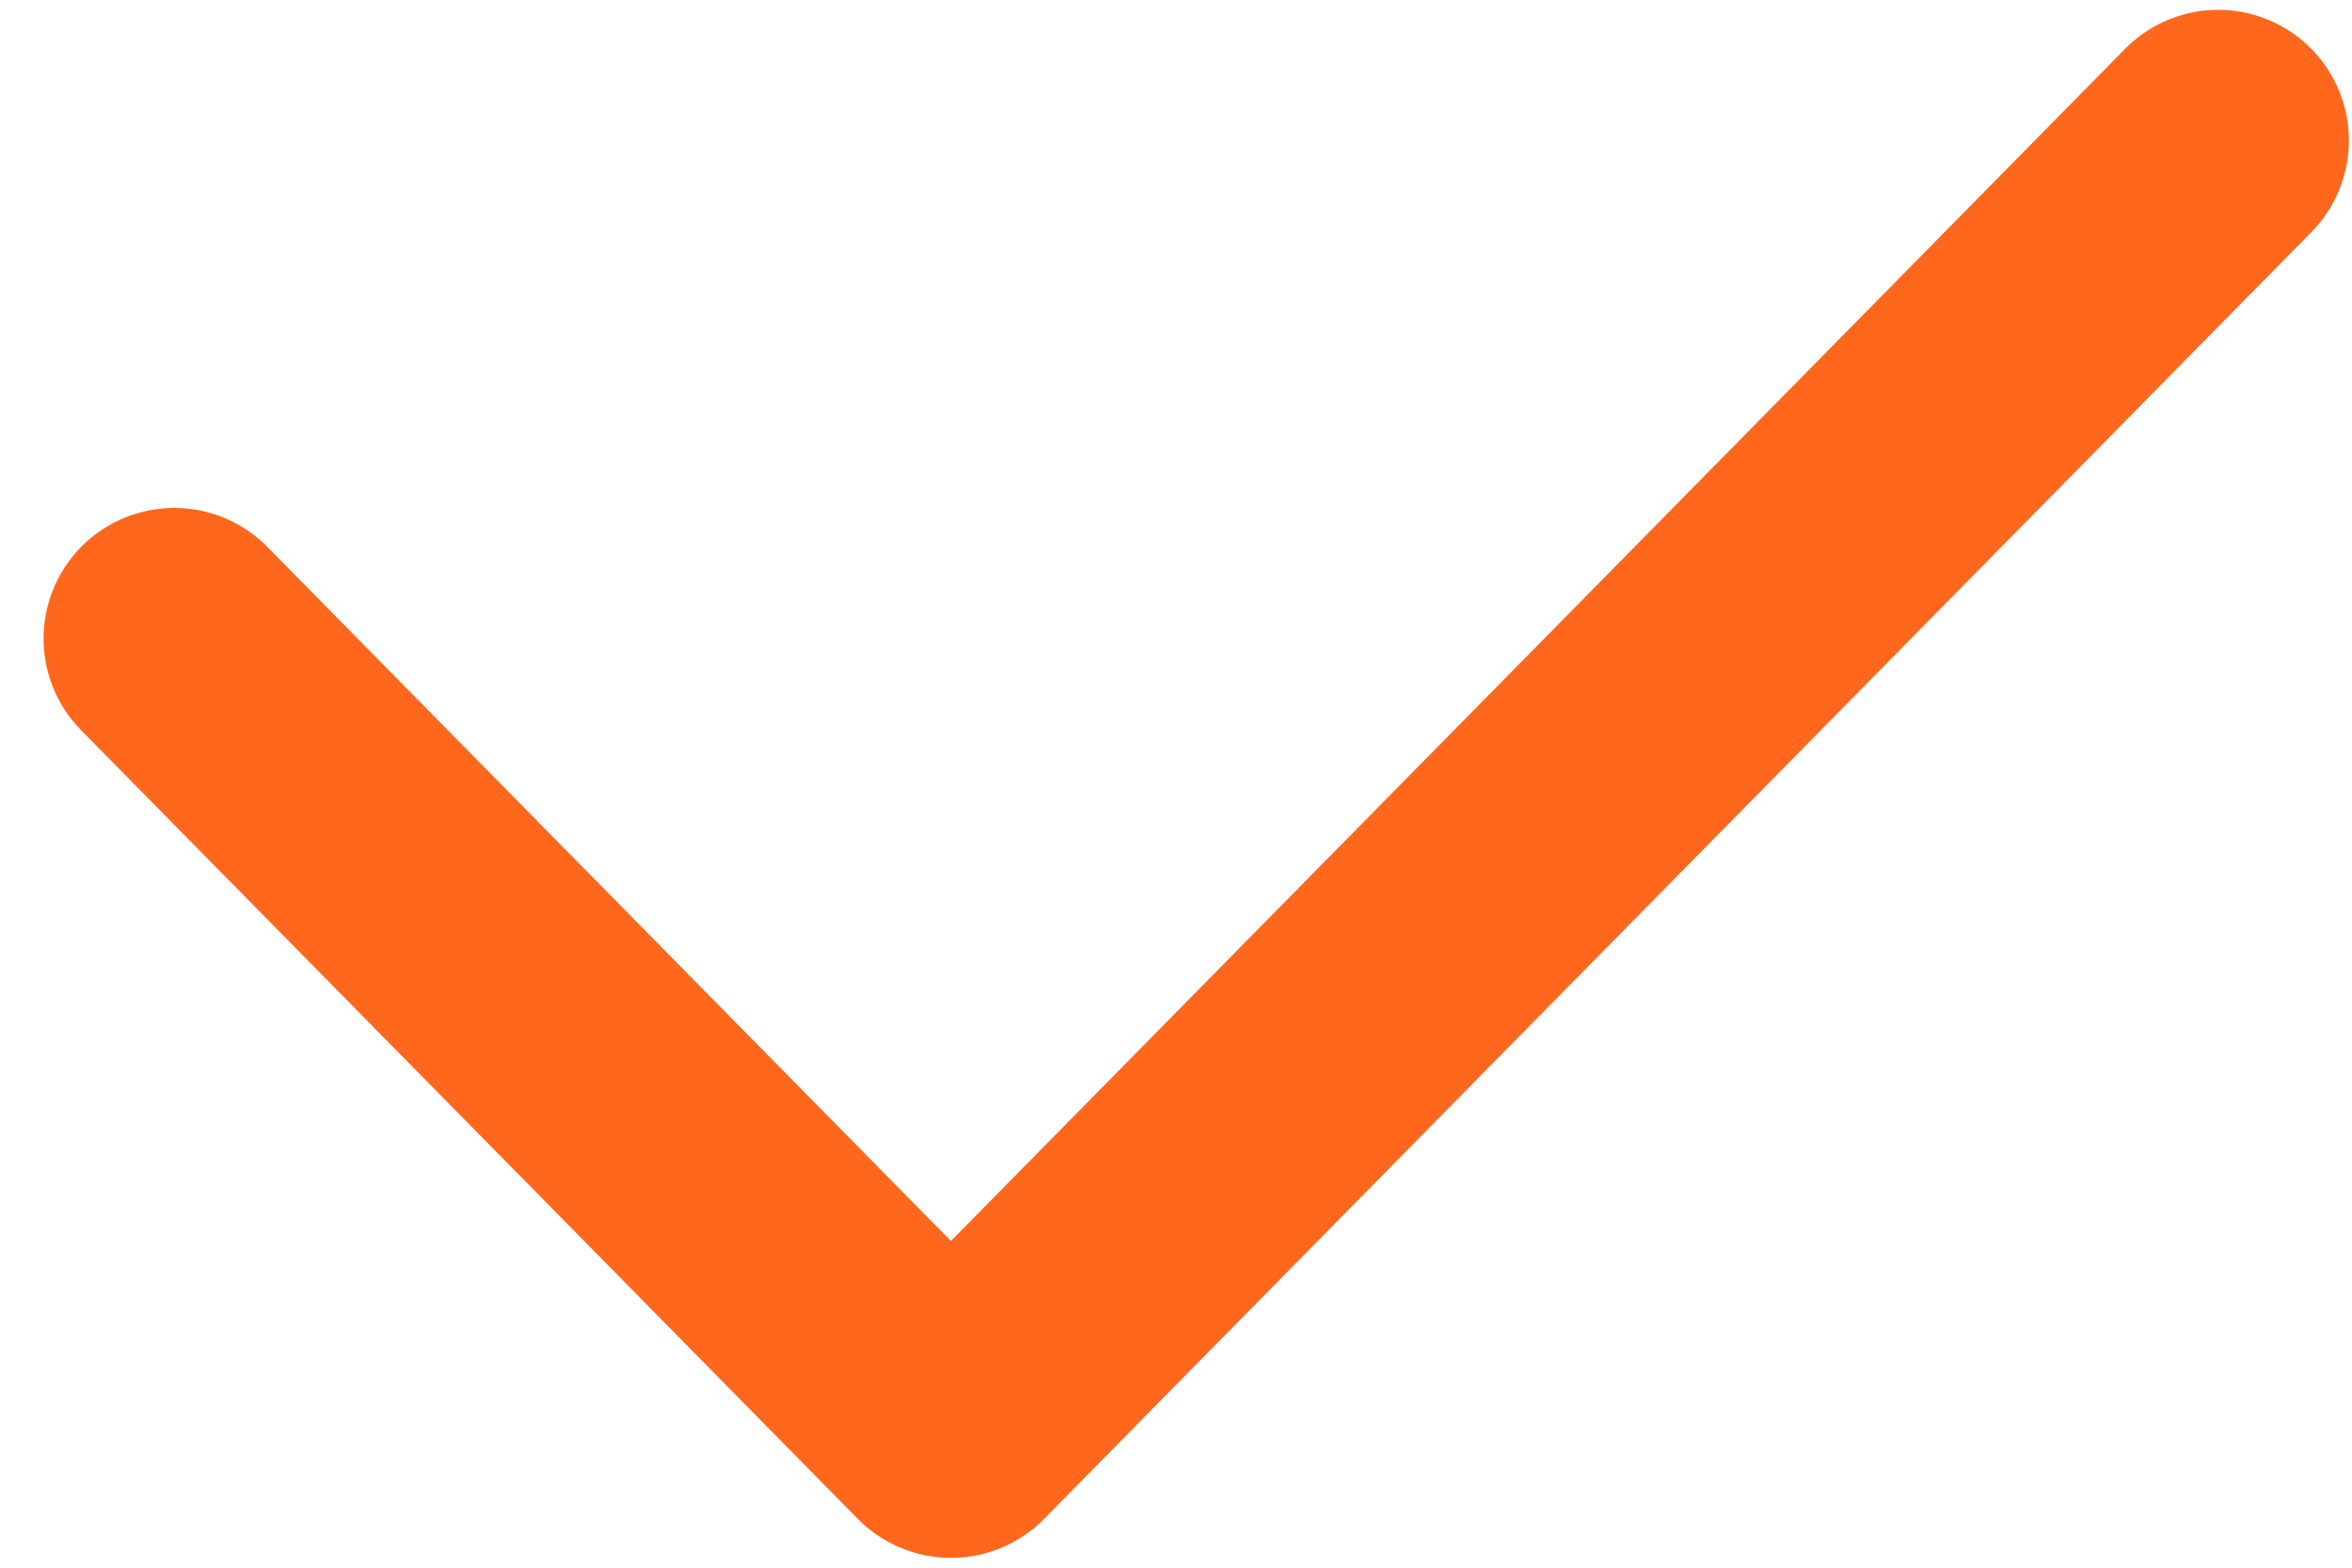
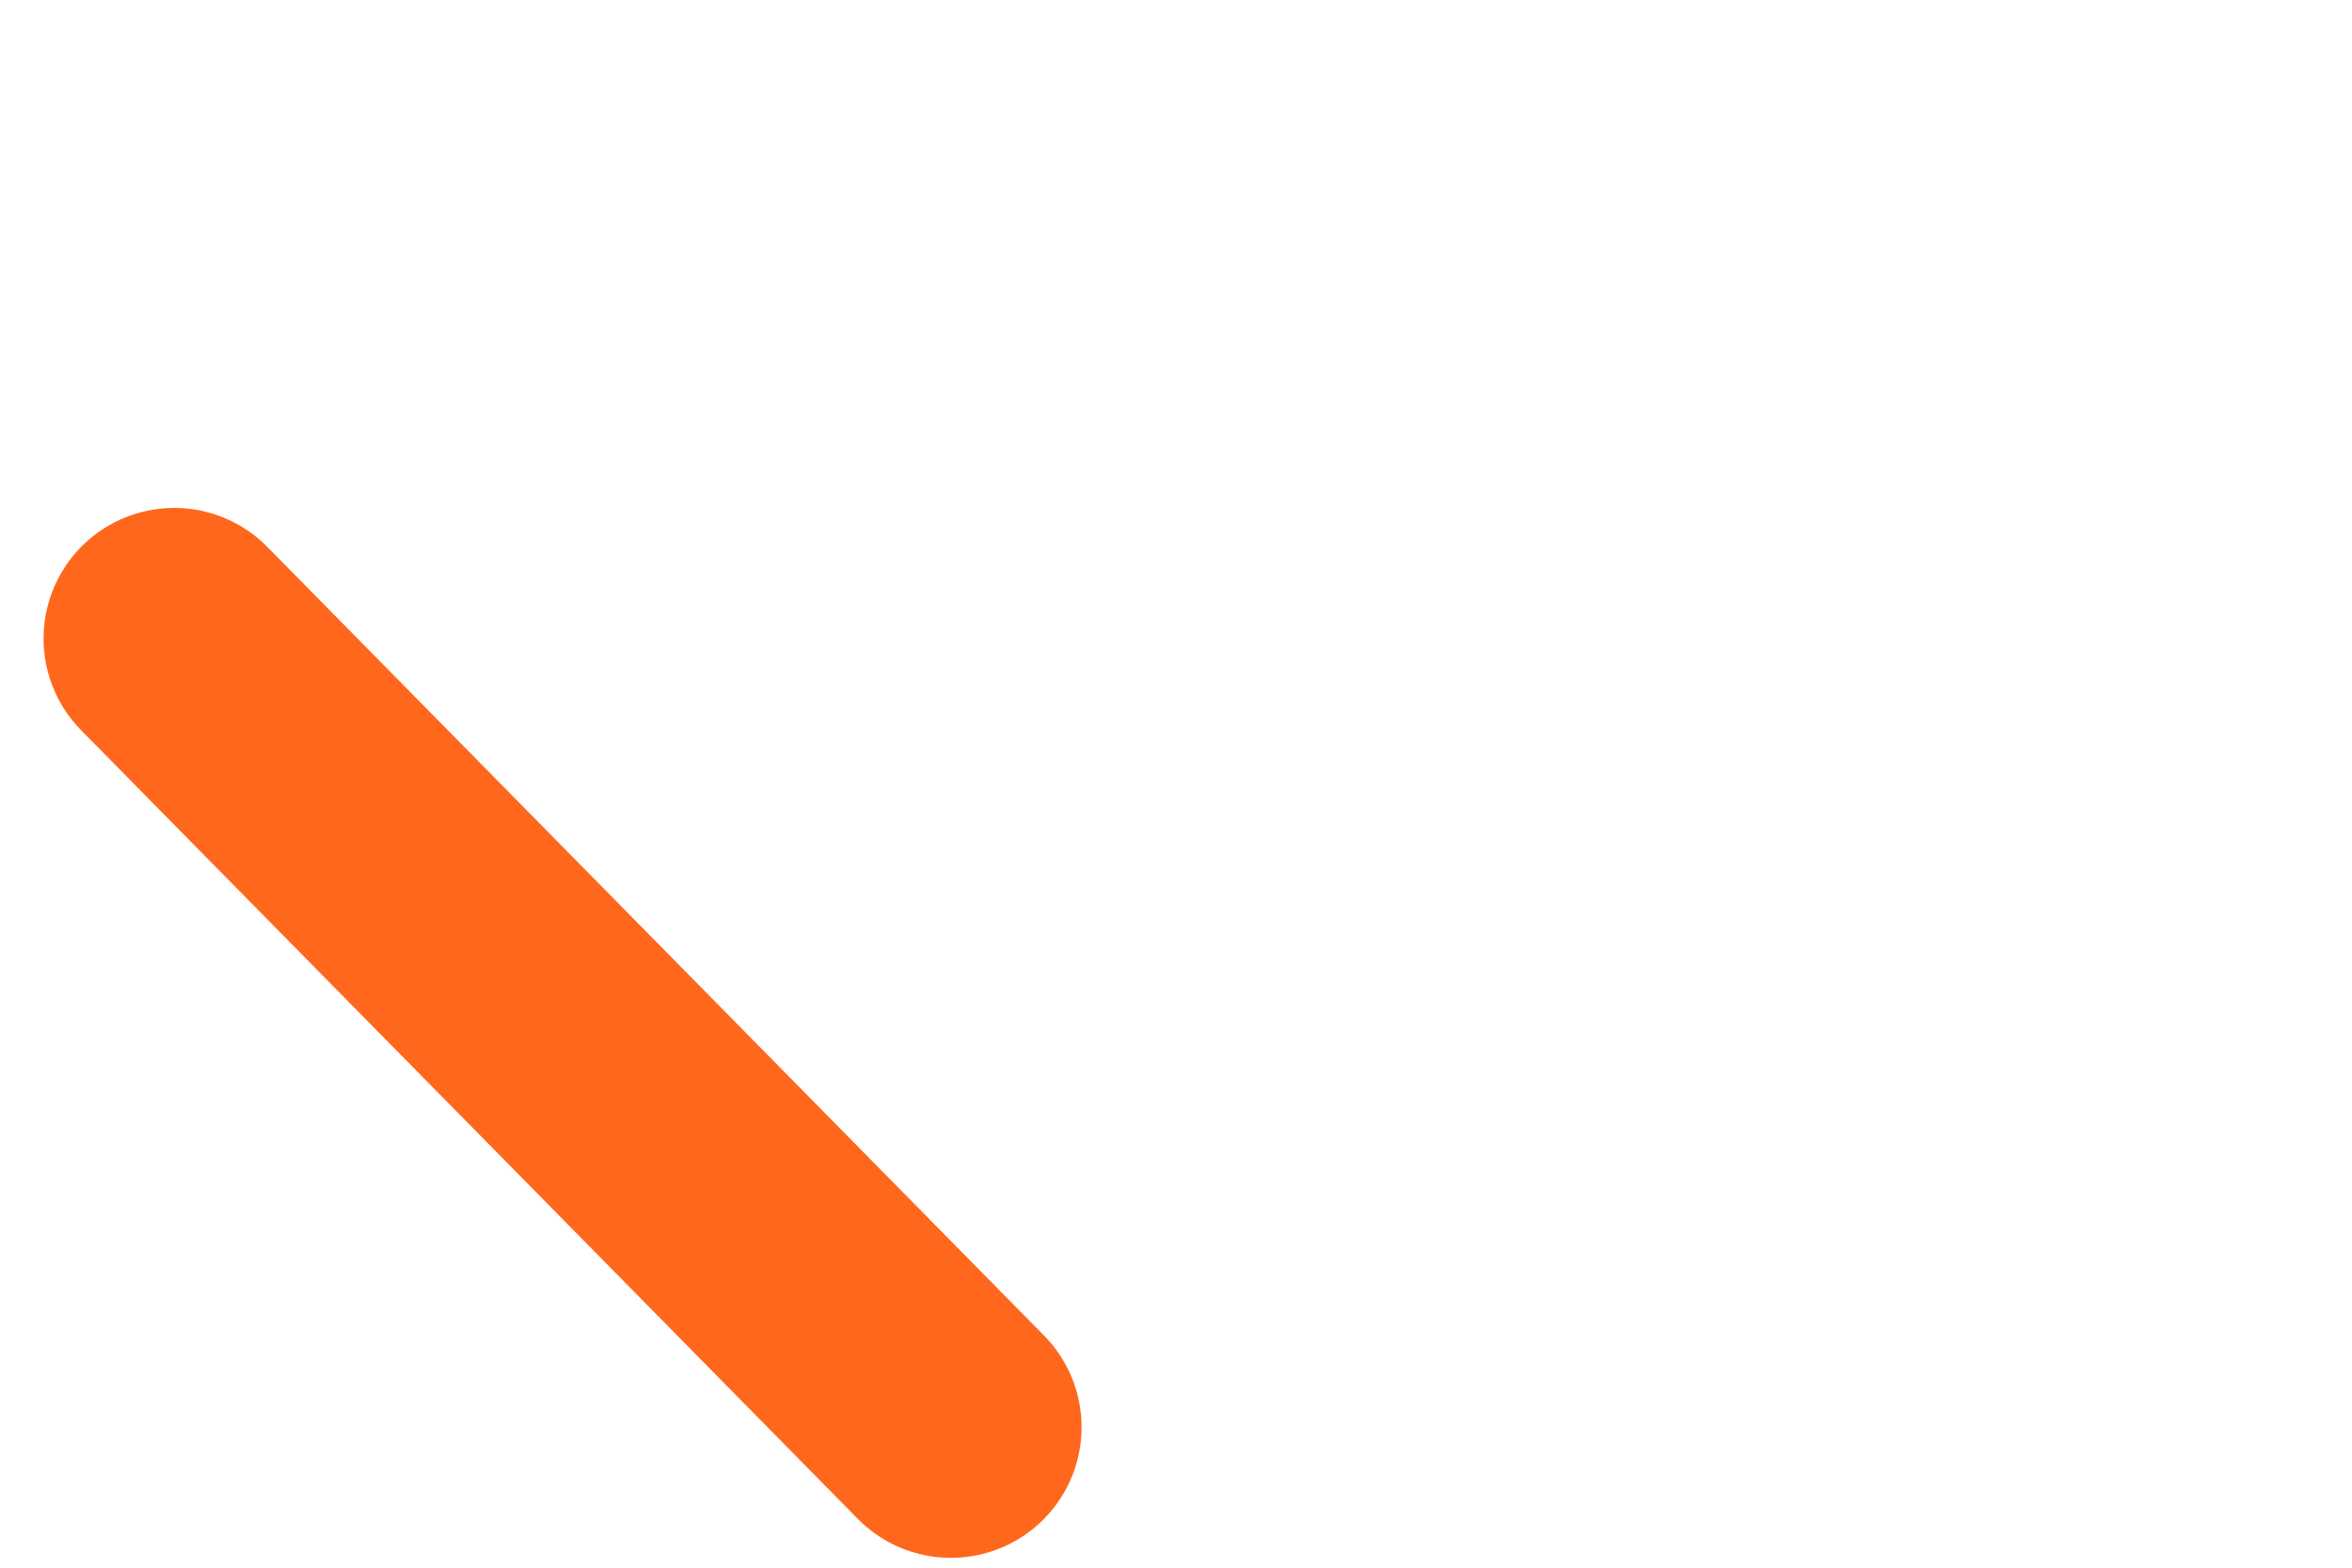
<svg xmlns="http://www.w3.org/2000/svg" width="27" height="18" viewBox="0 0 27 18" fill="none">
-   <path d="M2 7.332L10.916 16.387L25.464 1.613" stroke="#FF671D" stroke-width="3" stroke-linecap="round" stroke-linejoin="round" />
+   <path d="M2 7.332L10.916 16.387" stroke="#FF671D" stroke-width="3" stroke-linecap="round" stroke-linejoin="round" />
</svg>